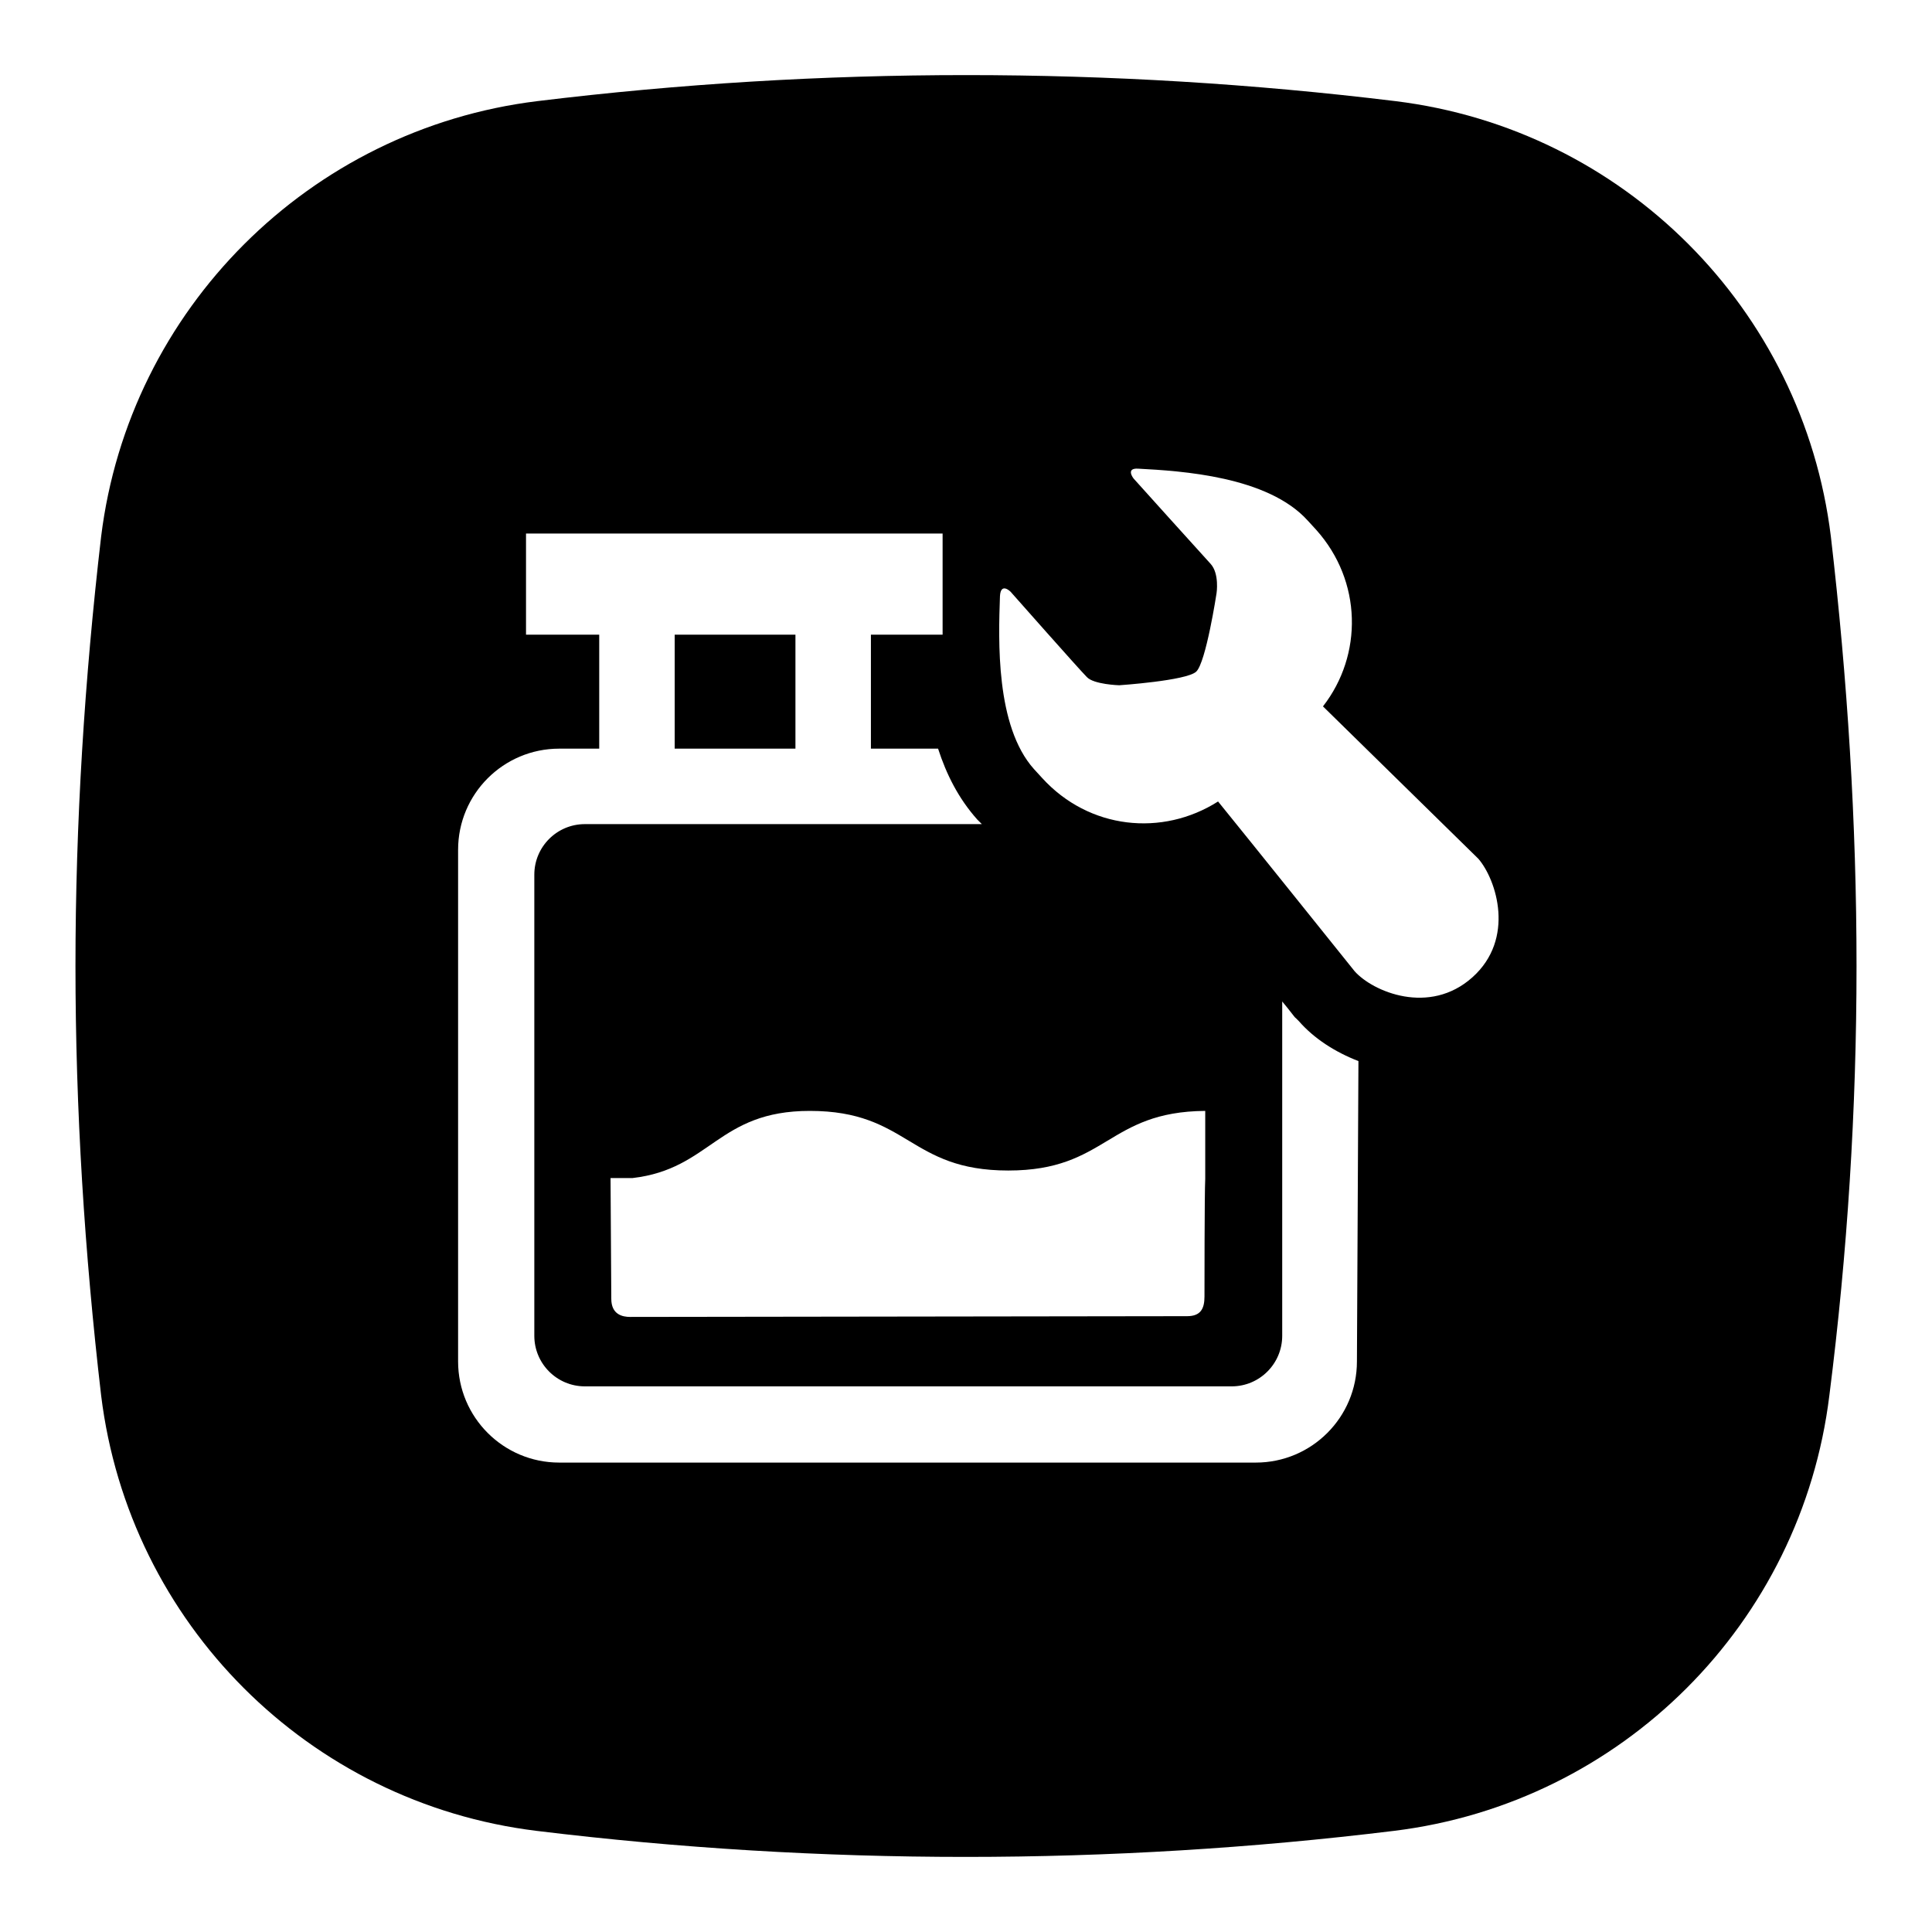
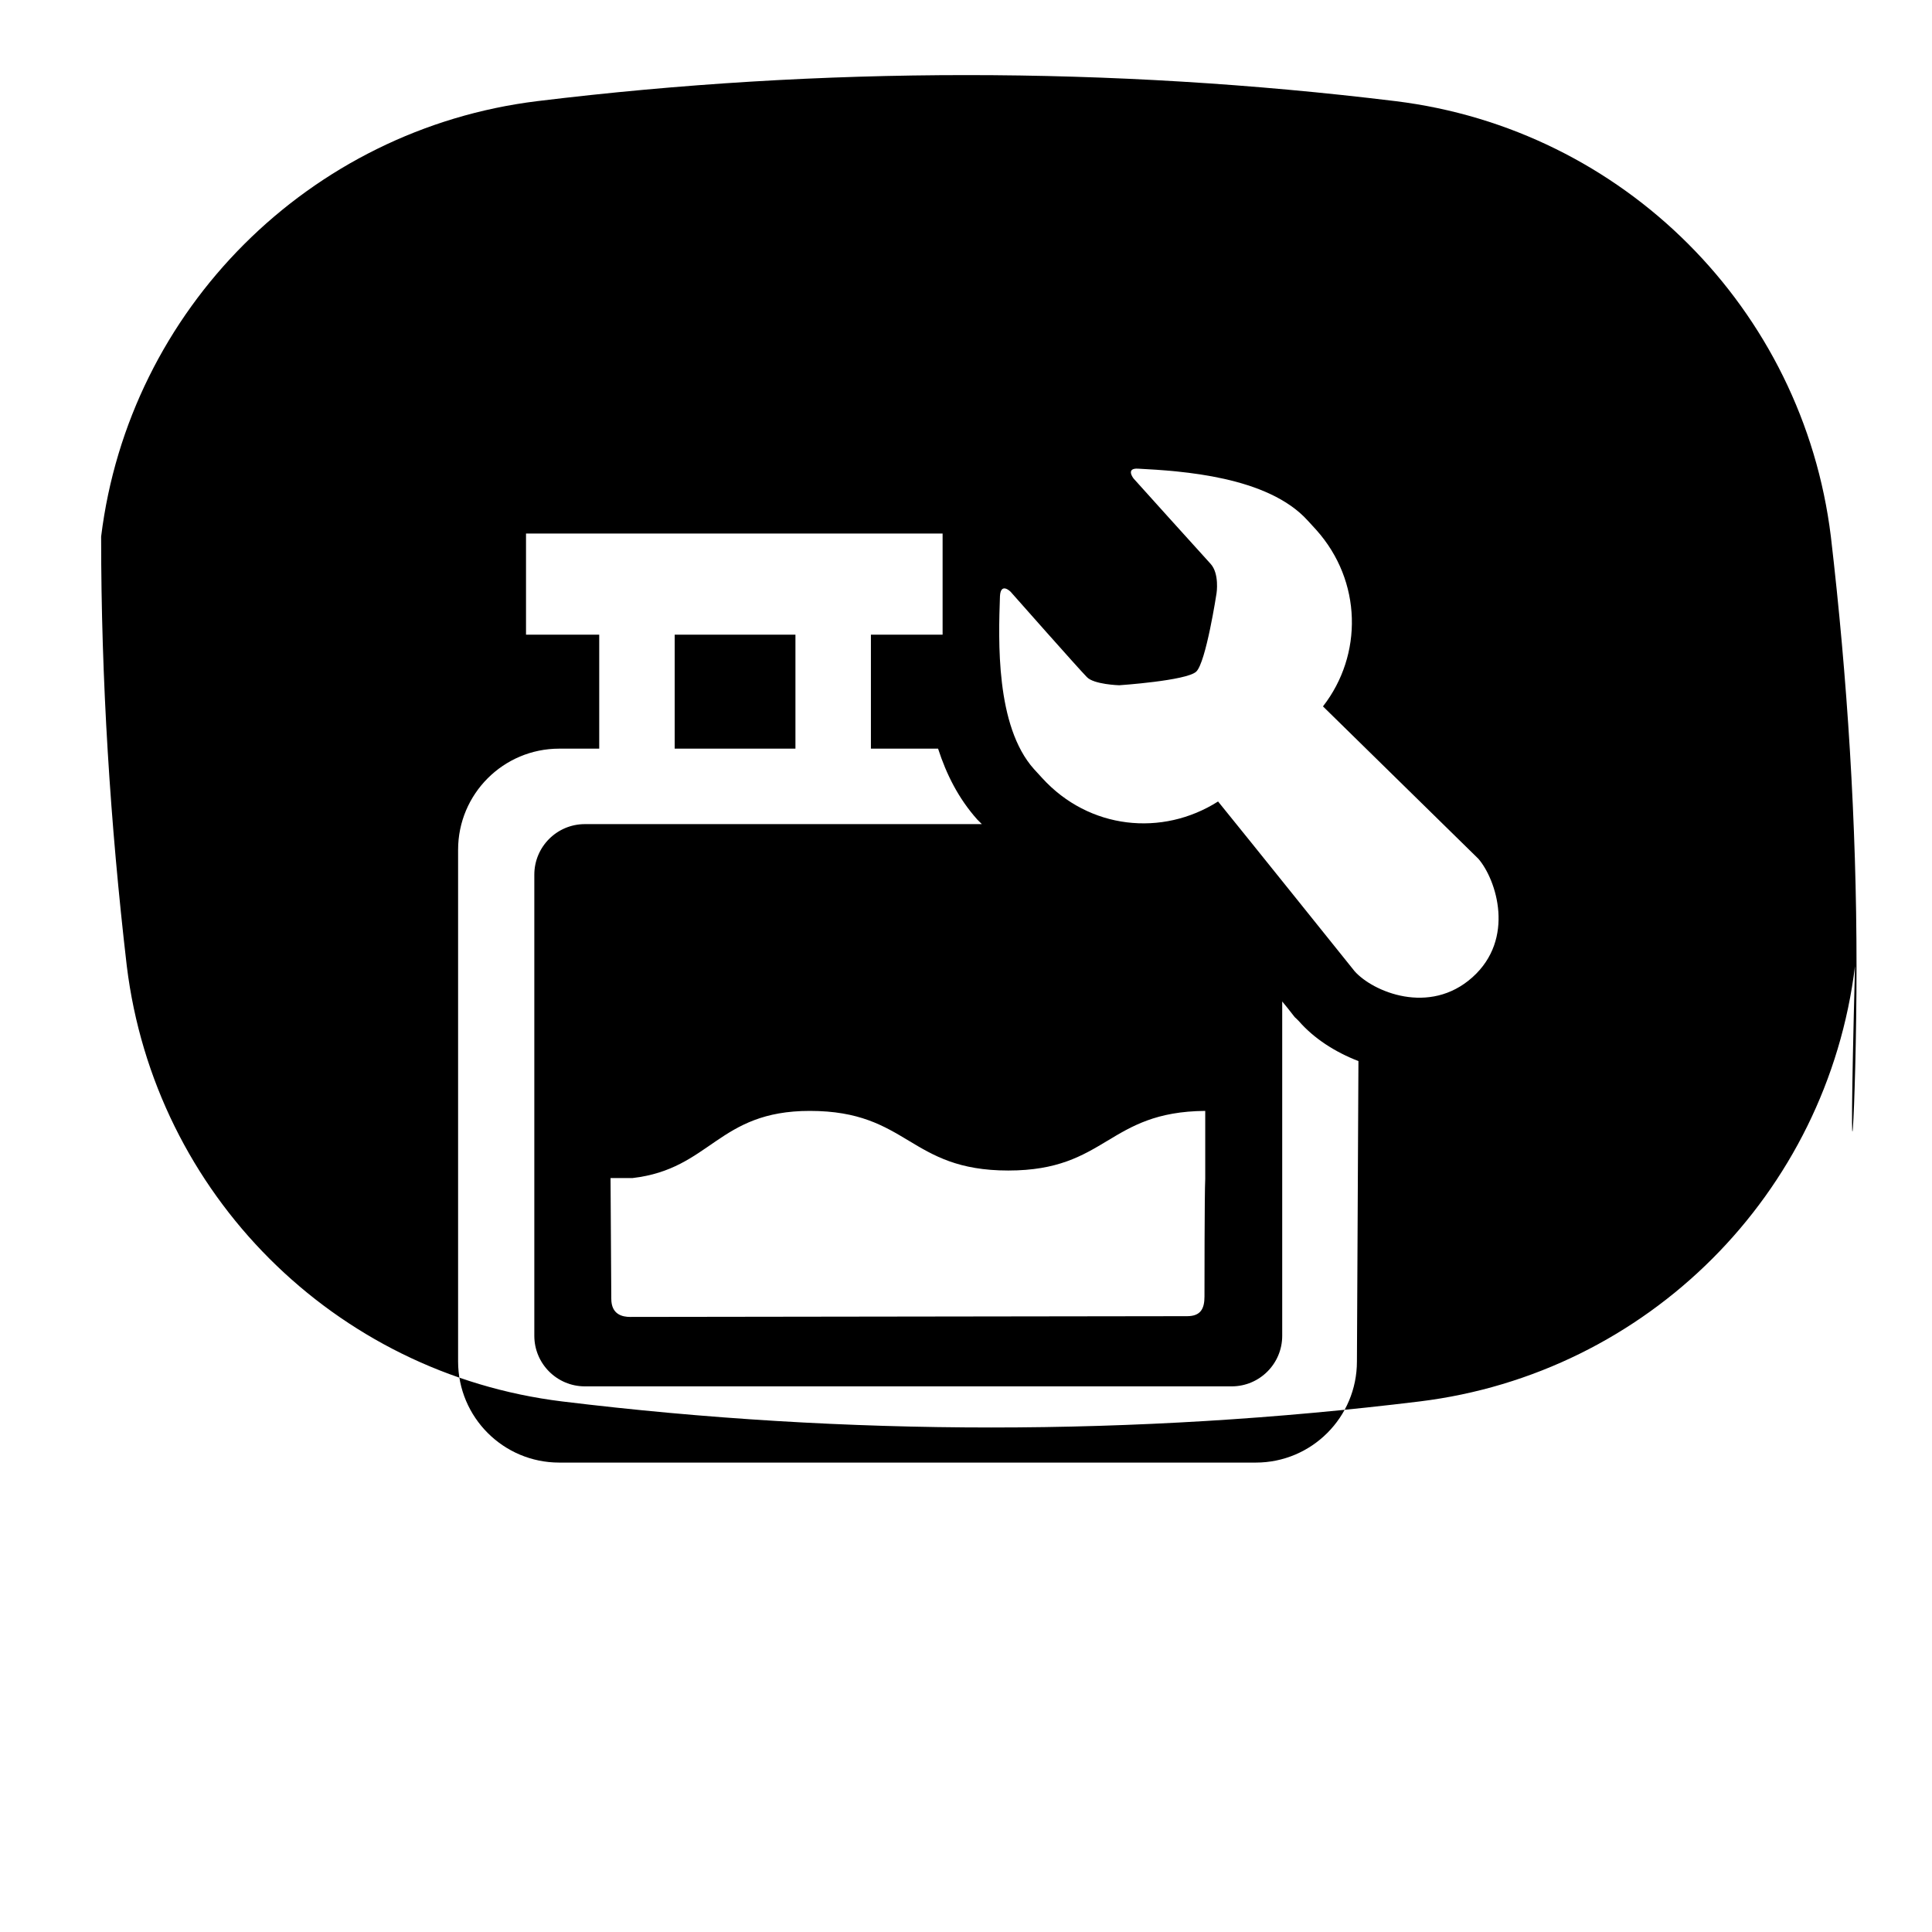
<svg xmlns="http://www.w3.org/2000/svg" version="1.1" x="0px" y="0px" viewBox="0 0 256 256" enable-background="new 0 0 256 256" xml:space="preserve">
  <g>
    <g>
-       <path fill="#000000" d="M242.6,71.1c-3.7-30.2-27.5-54-57.7-57.7c-37.7-4.6-76-4.6-113.7,0C41,17.1,17.1,41,13.4,71.1C11.2,90,10,109,10,128c0,19,1.2,38,3.4,56.9c3.7,30.2,27.5,54,57.7,57.7c37.7,4.6,76,4.6,113.6,0c30.2-3.7,54-27.5,57.7-57.7C244.8,166,246,147,246,128C246,109,244.8,90,242.6,71.1z M69.7,70.7h55.2v13.4h-9.5v15.1h-10V84.1H89.4v15.1h-10V84.1h-9.7L69.7,70.7L69.7,70.7z M179.8,180.4c0,7.4-6,13.4-13.4,13.4H74.1c-7.4,0-13.4-6-13.4-13.4v-67.8c0-7.4,6-13.4,13.4-13.4h50.2c1.1,3.4,2.7,6.6,5.2,9.4l0.6,0.6H77.5c-3.7,0-6.7,3-6.7,6.7v61.1c0,3.7,3,6.7,6.7,6.7h85.7c3.7,0,6.7-3,6.7-6.7v-44.3c1.1,1.3,1.7,2.2,1.8,2.2l0.2,0.2l0.2,0.2c2,2.3,4.8,4.1,7.9,5.3L179.8,180.4L179.8,180.4z M159.6,171.8c0,1.6-0.5,2.6-2.3,2.6c-0.4,0-73.2,0.1-73.8,0.1c-1,0-2.5-0.3-2.5-2.4c0-1.6-0.1-16-0.1-16h2.9c10.4-1.2,11.3-8.9,23.5-8.9c13.1,0,13.1,7.9,26.3,7.9c13.1,0,13.1-7.8,26.1-7.9v9l0,0C159.6,158,159.6,171.3,159.6,171.8z M195.1,129.5c-5.7,5.1-13.2,1.9-15.6-0.8c0,0-14.6-18.2-18.1-22.5c-7.4,4.7-17.1,3.7-23.3-3.1l-1.1-1.2c-5.1-5.7-4.7-17.1-4.5-22.9c0.1-1.9,1.4-0.6,1.4-0.6S143,88.7,144,89.7c0.9,1,4.3,1.1,4.3,1.1s8.9-0.6,10.2-1.8c1.3-1.2,2.7-10.4,2.7-10.4s0.4-2.6-0.8-3.9c-1.2-1.3-10.2-11.3-10.2-11.3s-1.1-1.4,0.6-1.3c5.7,0.3,17.2,1,22.5,6.9l1.1,1.2c6.1,6.8,6.2,16.6,0.9,23.4l20.6,20.2C198.3,116.6,200.8,124.4,195.1,129.5z" />
+       <path fill="#000000" d="M242.6,71.1c-3.7-30.2-27.5-54-57.7-57.7c-37.7-4.6-76-4.6-113.7,0C41,17.1,17.1,41,13.4,71.1c0,19,1.2,38,3.4,56.9c3.7,30.2,27.5,54,57.7,57.7c37.7,4.6,76,4.6,113.6,0c30.2-3.7,54-27.5,57.7-57.7C244.8,166,246,147,246,128C246,109,244.8,90,242.6,71.1z M69.7,70.7h55.2v13.4h-9.5v15.1h-10V84.1H89.4v15.1h-10V84.1h-9.7L69.7,70.7L69.7,70.7z M179.8,180.4c0,7.4-6,13.4-13.4,13.4H74.1c-7.4,0-13.4-6-13.4-13.4v-67.8c0-7.4,6-13.4,13.4-13.4h50.2c1.1,3.4,2.7,6.6,5.2,9.4l0.6,0.6H77.5c-3.7,0-6.7,3-6.7,6.7v61.1c0,3.7,3,6.7,6.7,6.7h85.7c3.7,0,6.7-3,6.7-6.7v-44.3c1.1,1.3,1.7,2.2,1.8,2.2l0.2,0.2l0.2,0.2c2,2.3,4.8,4.1,7.9,5.3L179.8,180.4L179.8,180.4z M159.6,171.8c0,1.6-0.5,2.6-2.3,2.6c-0.4,0-73.2,0.1-73.8,0.1c-1,0-2.5-0.3-2.5-2.4c0-1.6-0.1-16-0.1-16h2.9c10.4-1.2,11.3-8.9,23.5-8.9c13.1,0,13.1,7.9,26.3,7.9c13.1,0,13.1-7.8,26.1-7.9v9l0,0C159.6,158,159.6,171.3,159.6,171.8z M195.1,129.5c-5.7,5.1-13.2,1.9-15.6-0.8c0,0-14.6-18.2-18.1-22.5c-7.4,4.7-17.1,3.7-23.3-3.1l-1.1-1.2c-5.1-5.7-4.7-17.1-4.5-22.9c0.1-1.9,1.4-0.6,1.4-0.6S143,88.7,144,89.7c0.9,1,4.3,1.1,4.3,1.1s8.9-0.6,10.2-1.8c1.3-1.2,2.7-10.4,2.7-10.4s0.4-2.6-0.8-3.9c-1.2-1.3-10.2-11.3-10.2-11.3s-1.1-1.4,0.6-1.3c5.7,0.3,17.2,1,22.5,6.9l1.1,1.2c6.1,6.8,6.2,16.6,0.9,23.4l20.6,20.2C198.3,116.6,200.8,124.4,195.1,129.5z" />
    </g>
  </g>
</svg>